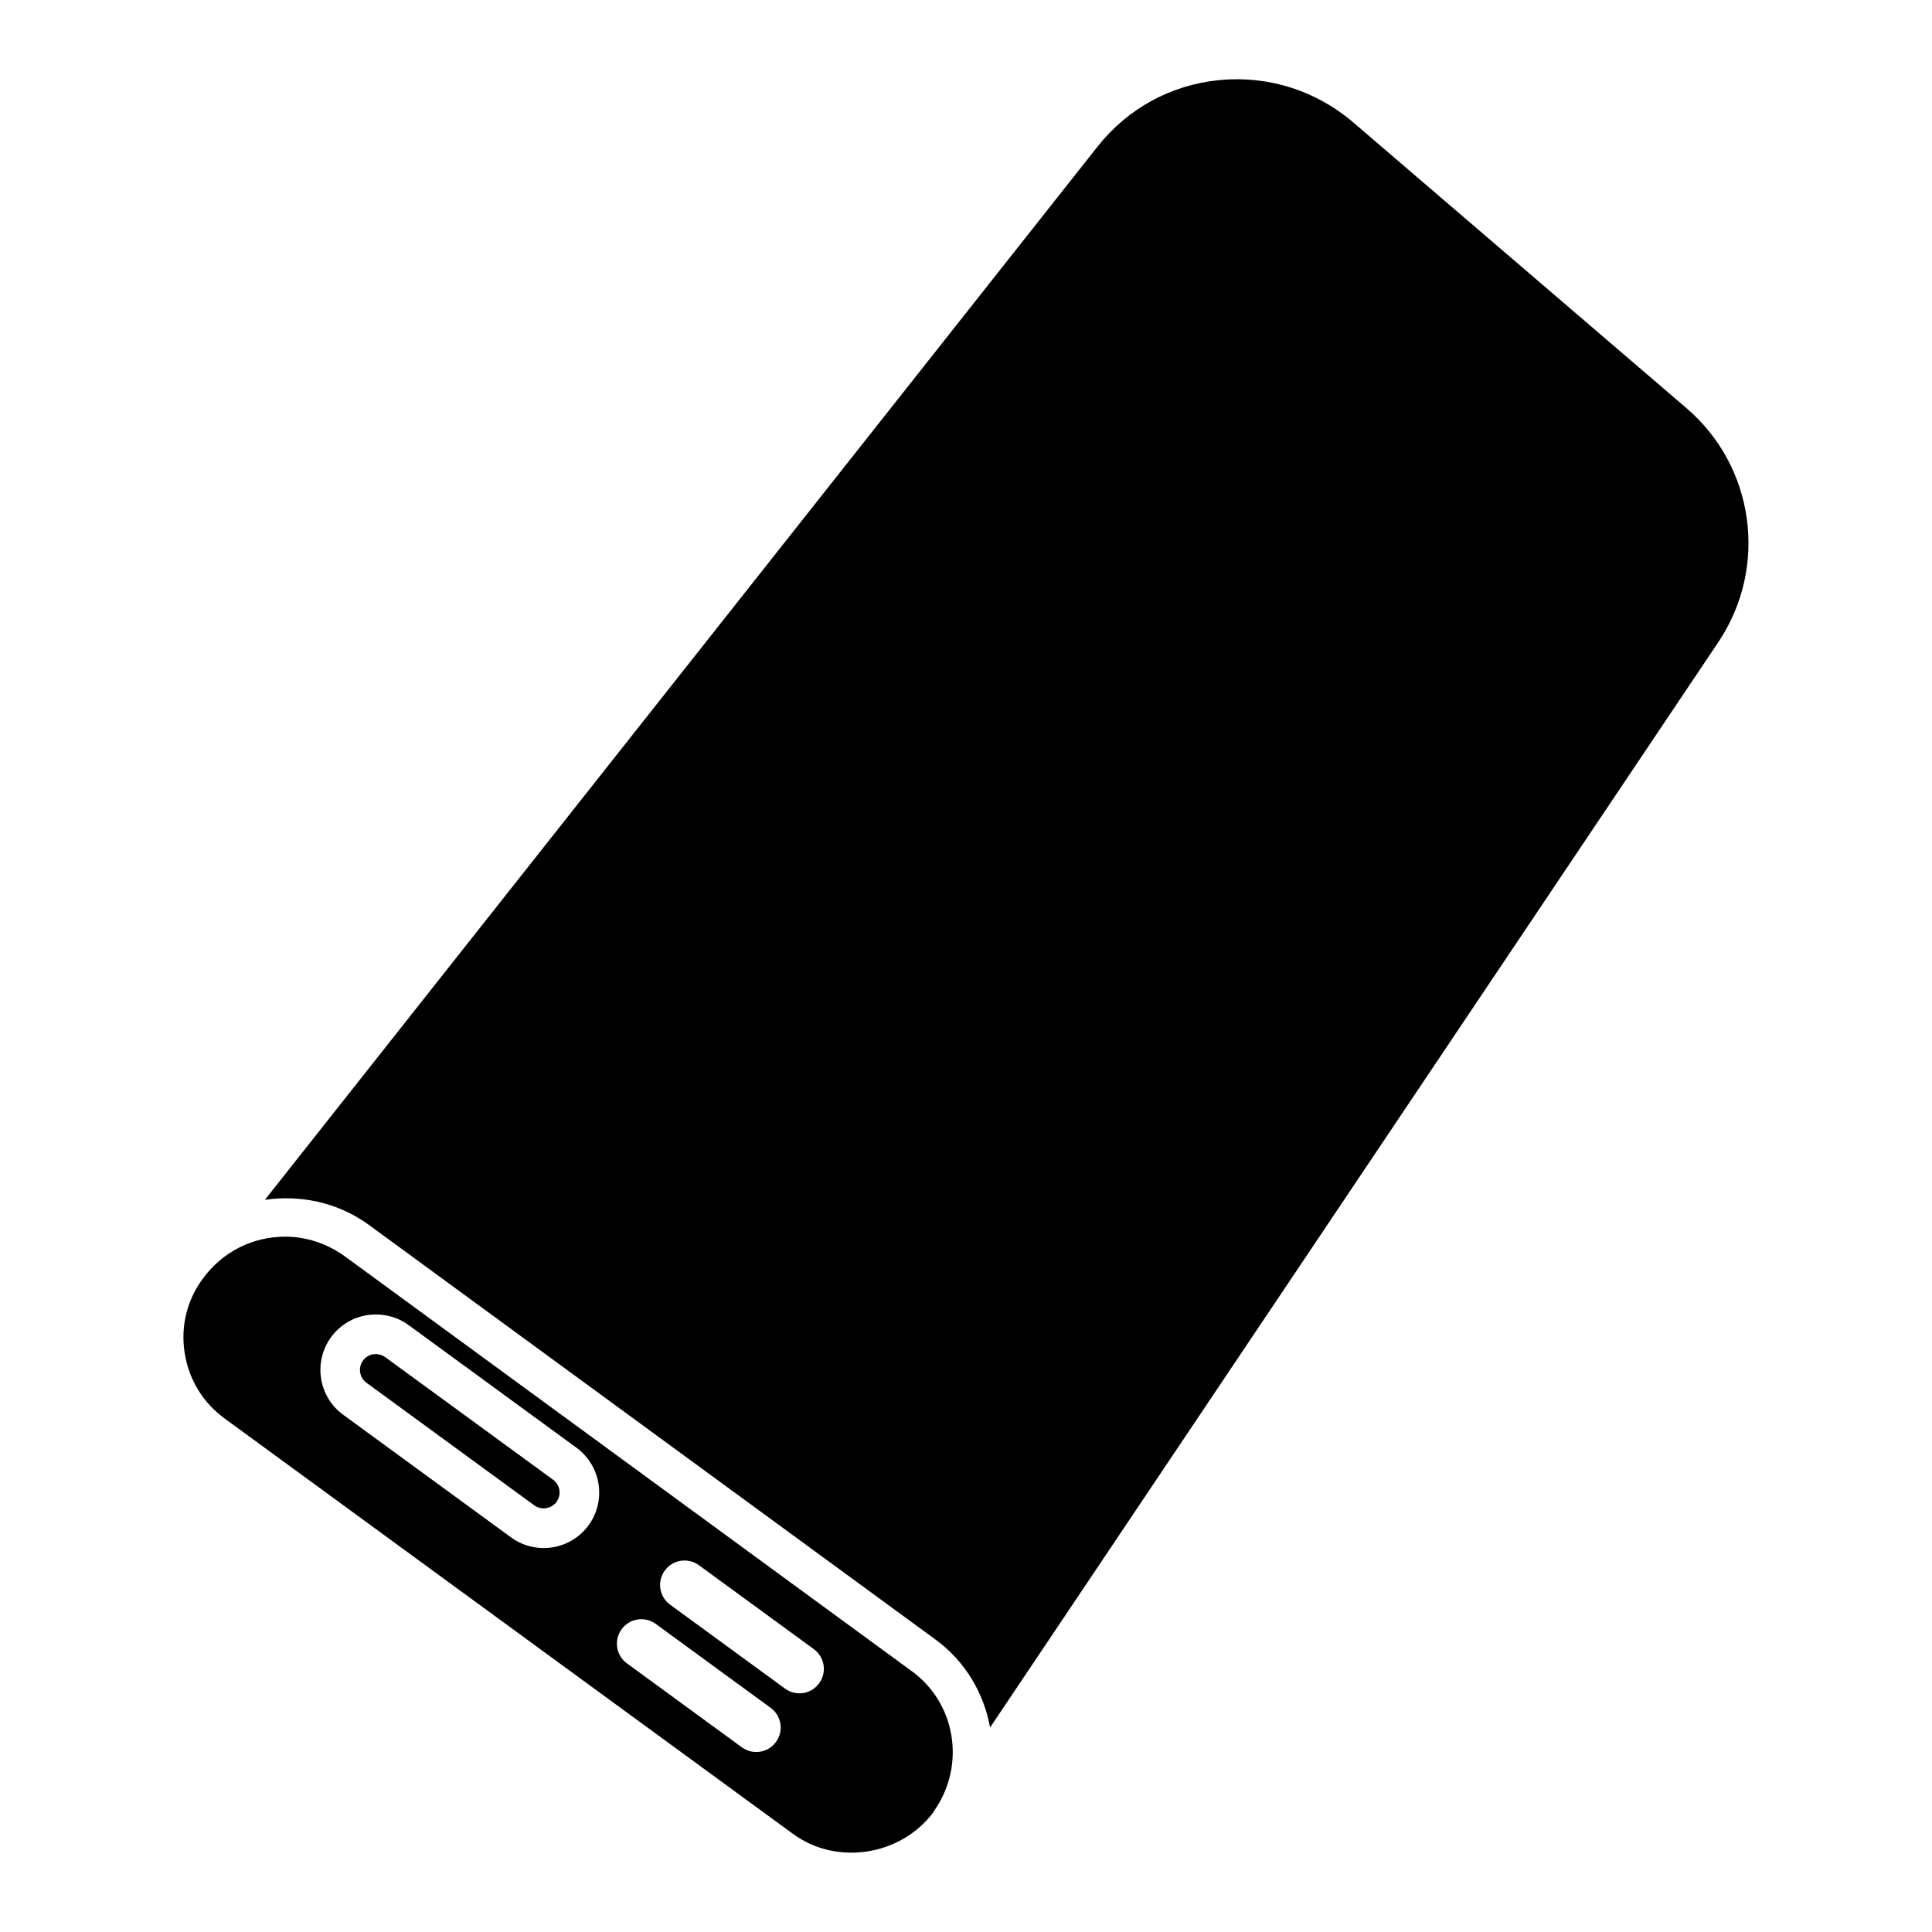
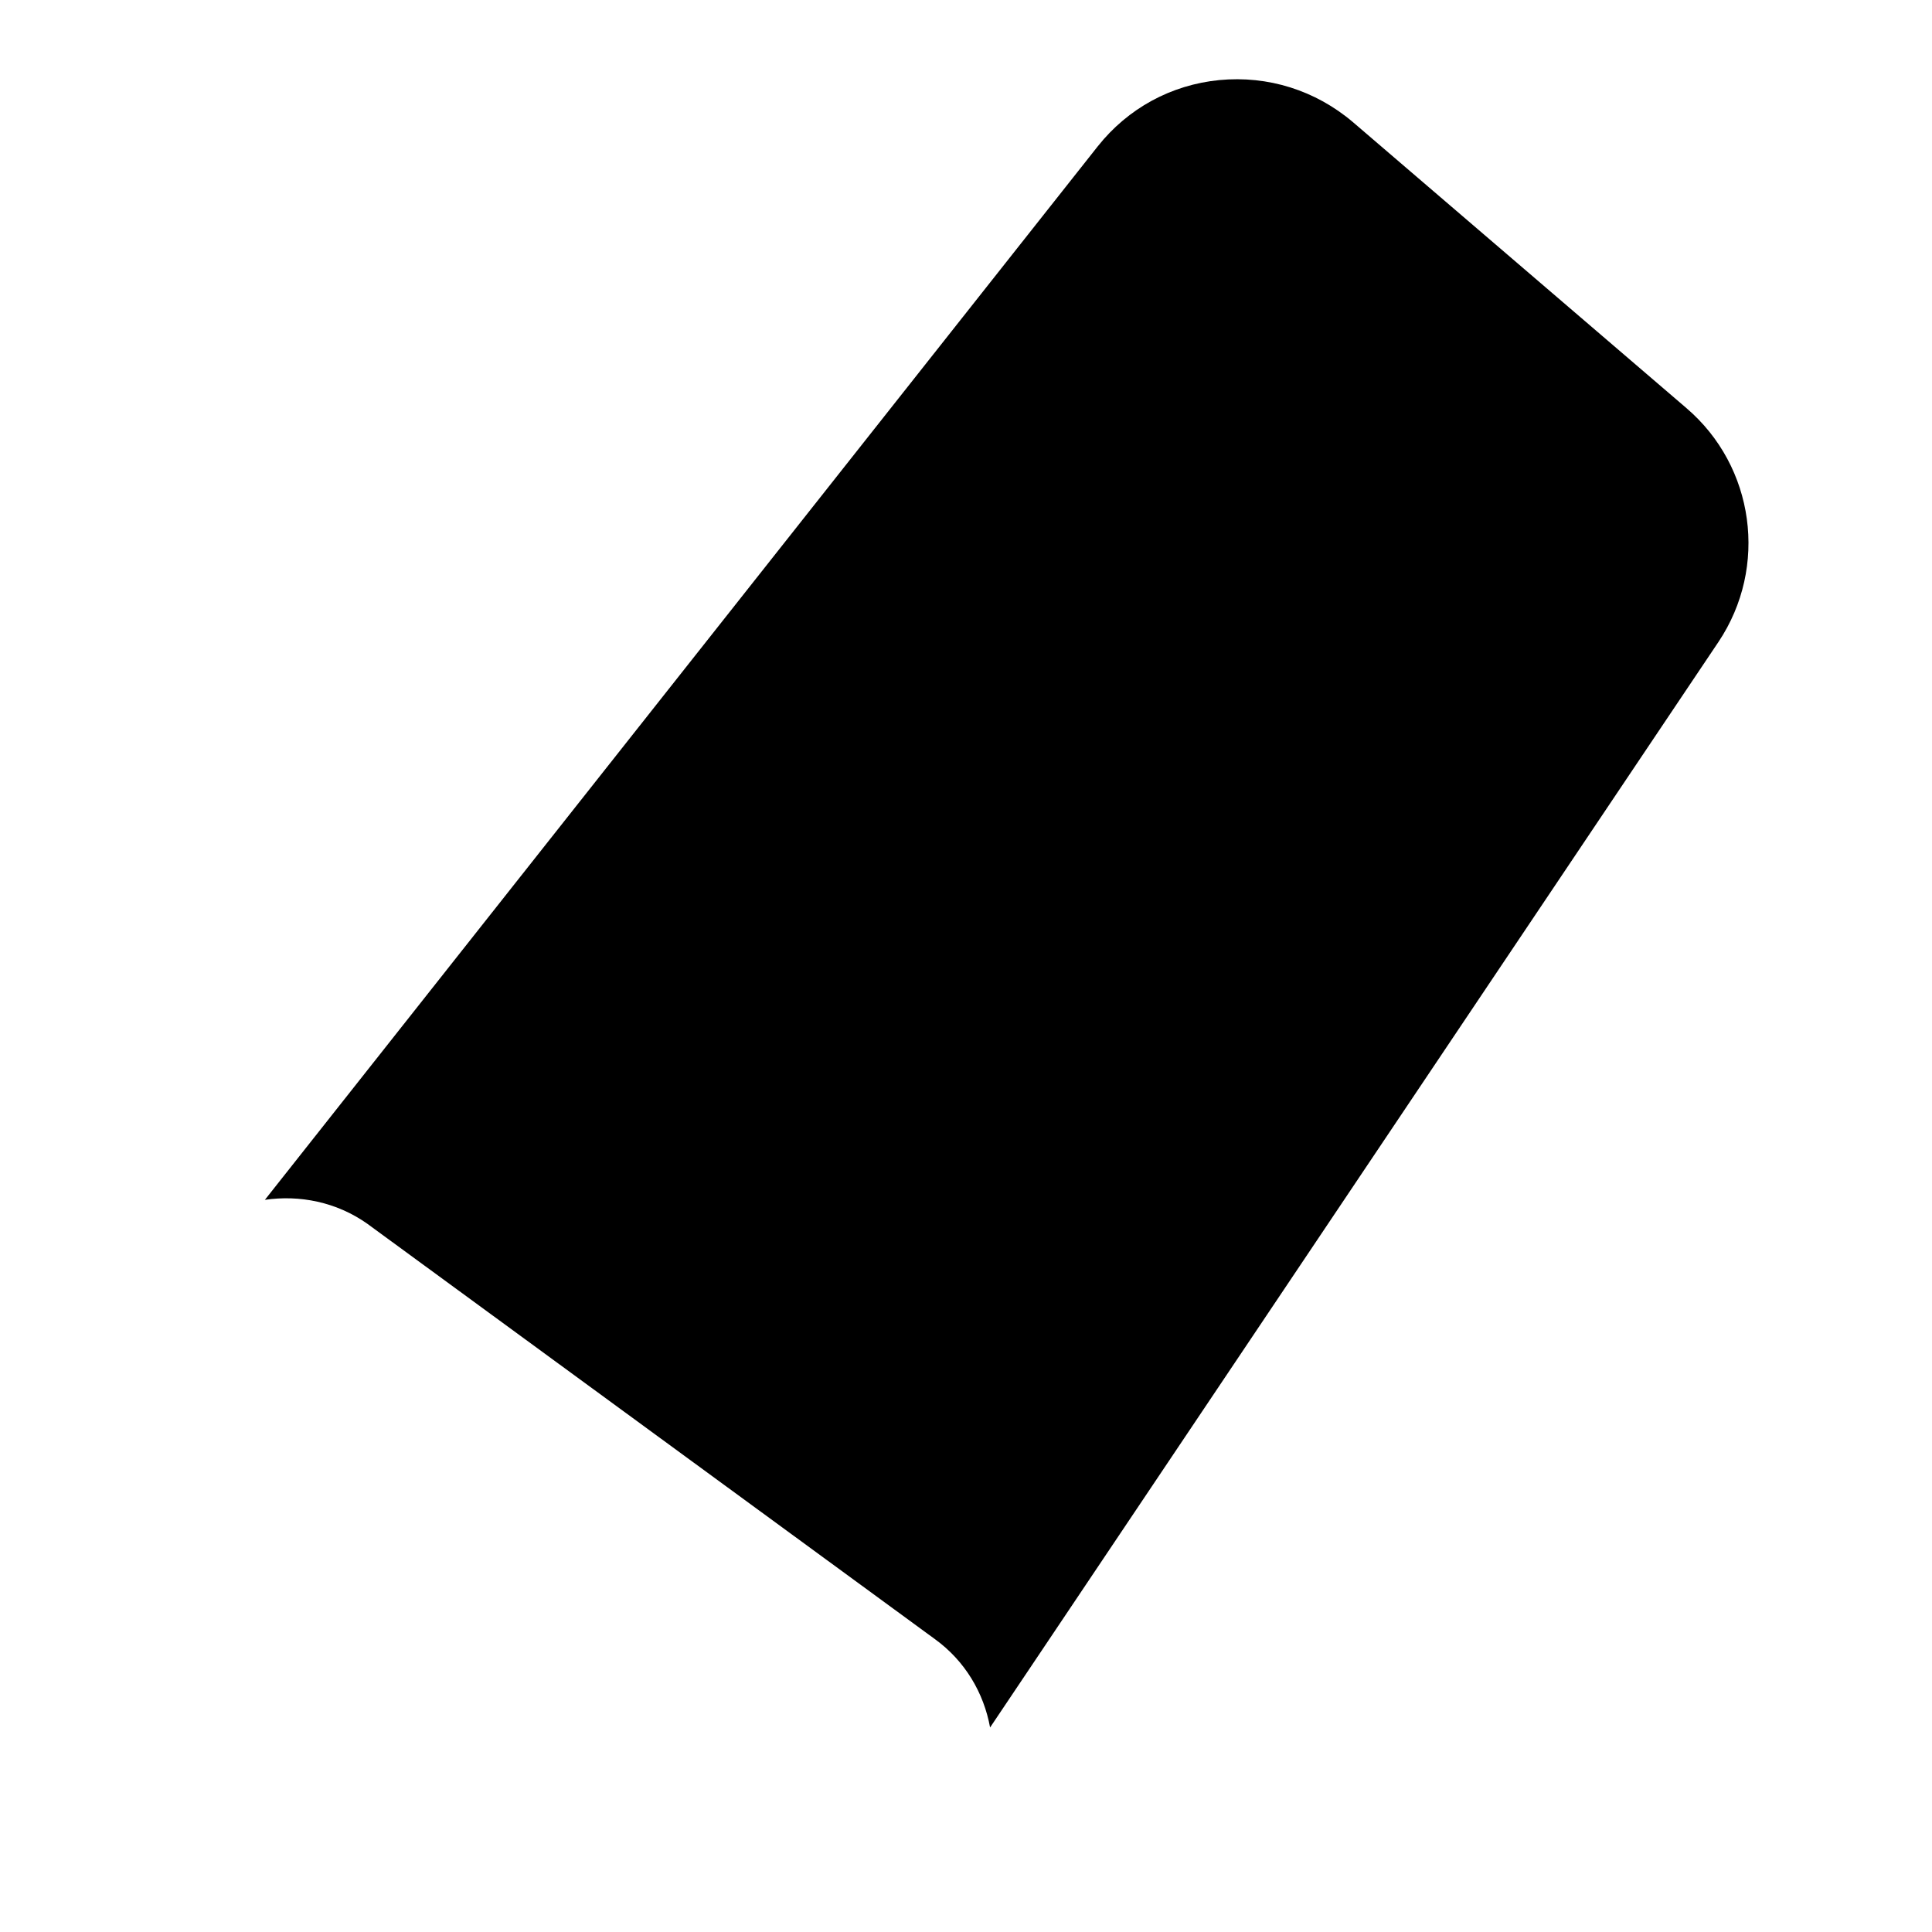
<svg xmlns="http://www.w3.org/2000/svg" fill="#000000" width="800px" height="800px" version="1.1" viewBox="144 144 512 512">
  <g>
-     <path d="m235.21 476.81c-4.68-3.297-10.098-5.082-15.598-5.082-8.711 0-16.648 4.031-21.812 11.062-4.242 5.688-5.961 12.68-4.871 19.691 1.09 7.094 4.871 13.289 10.645 17.465l150.54 110.02c11.586 8.543 28.551 5.816 37.156-5.582 0.02-0.02 0-0.043 0.02-0.082l0.461-0.691c8.188-11.965 5.543-28.34-6.215-36.801zm64.762 71.414c-2.875 3.945-7.367 6.023-11.883 6.023-3.023 0-6.047-0.902-8.668-2.832l-44.48-32.496c-6.551-4.785-7.977-14-3.211-20.551 2.332-3.168 5.75-5.246 9.637-5.856 3.863-0.547 7.766 0.336 10.938 2.664l44.48 32.496c6.523 4.785 7.973 14.004 3.188 20.551zm49.664 57.414c-2.098 2.898-6.152 3.527-9.047 1.406l-30.438-22.23c-2.898-2.098-3.527-6.152-1.406-9.047 2.098-2.898 6.152-3.527 9.047-1.406l30.438 22.23c2.898 2.098 3.527 6.148 1.406 9.047zm11.441-15.555c-2.098 2.898-6.152 3.527-9.047 1.406l-30.438-22.23c-2.898-2.098-3.527-6.152-1.406-9.047 2.098-2.898 6.152-3.527 9.047-1.406l30.438 22.23c2.898 2.117 3.527 6.172 1.406 9.047z" />
    <path d="m590.92 252.15-88.375-75.781c-9.93-8.438-22.523-12.387-35.414-11.148-12.785 1.258-24.227 7.496-32.223 17.57l-220.71 279.18c9.195-1.344 18.934 0.547 27.121 6.32l150.37 110.04c8.082 5.816 13.035 14.336 14.695 23.469l193.04-287.7c13.246-19.836 9.594-46.477-8.5-61.945z" />
-     <path d="m246.09 503.66c-0.734-0.523-1.594-0.82-2.477-0.82-0.23 0-0.441 0.02-0.652 0.043-1.113 0.168-2.098 0.777-2.769 1.68-1.363 1.867-0.945 4.512 0.922 5.879l44.48 32.496c1.848 1.344 4.512 0.945 5.898-0.922 0.652-0.902 0.922-2.016 0.754-3.129-0.168-1.113-0.777-2.098-1.68-2.75z" />
  </g>
</svg>